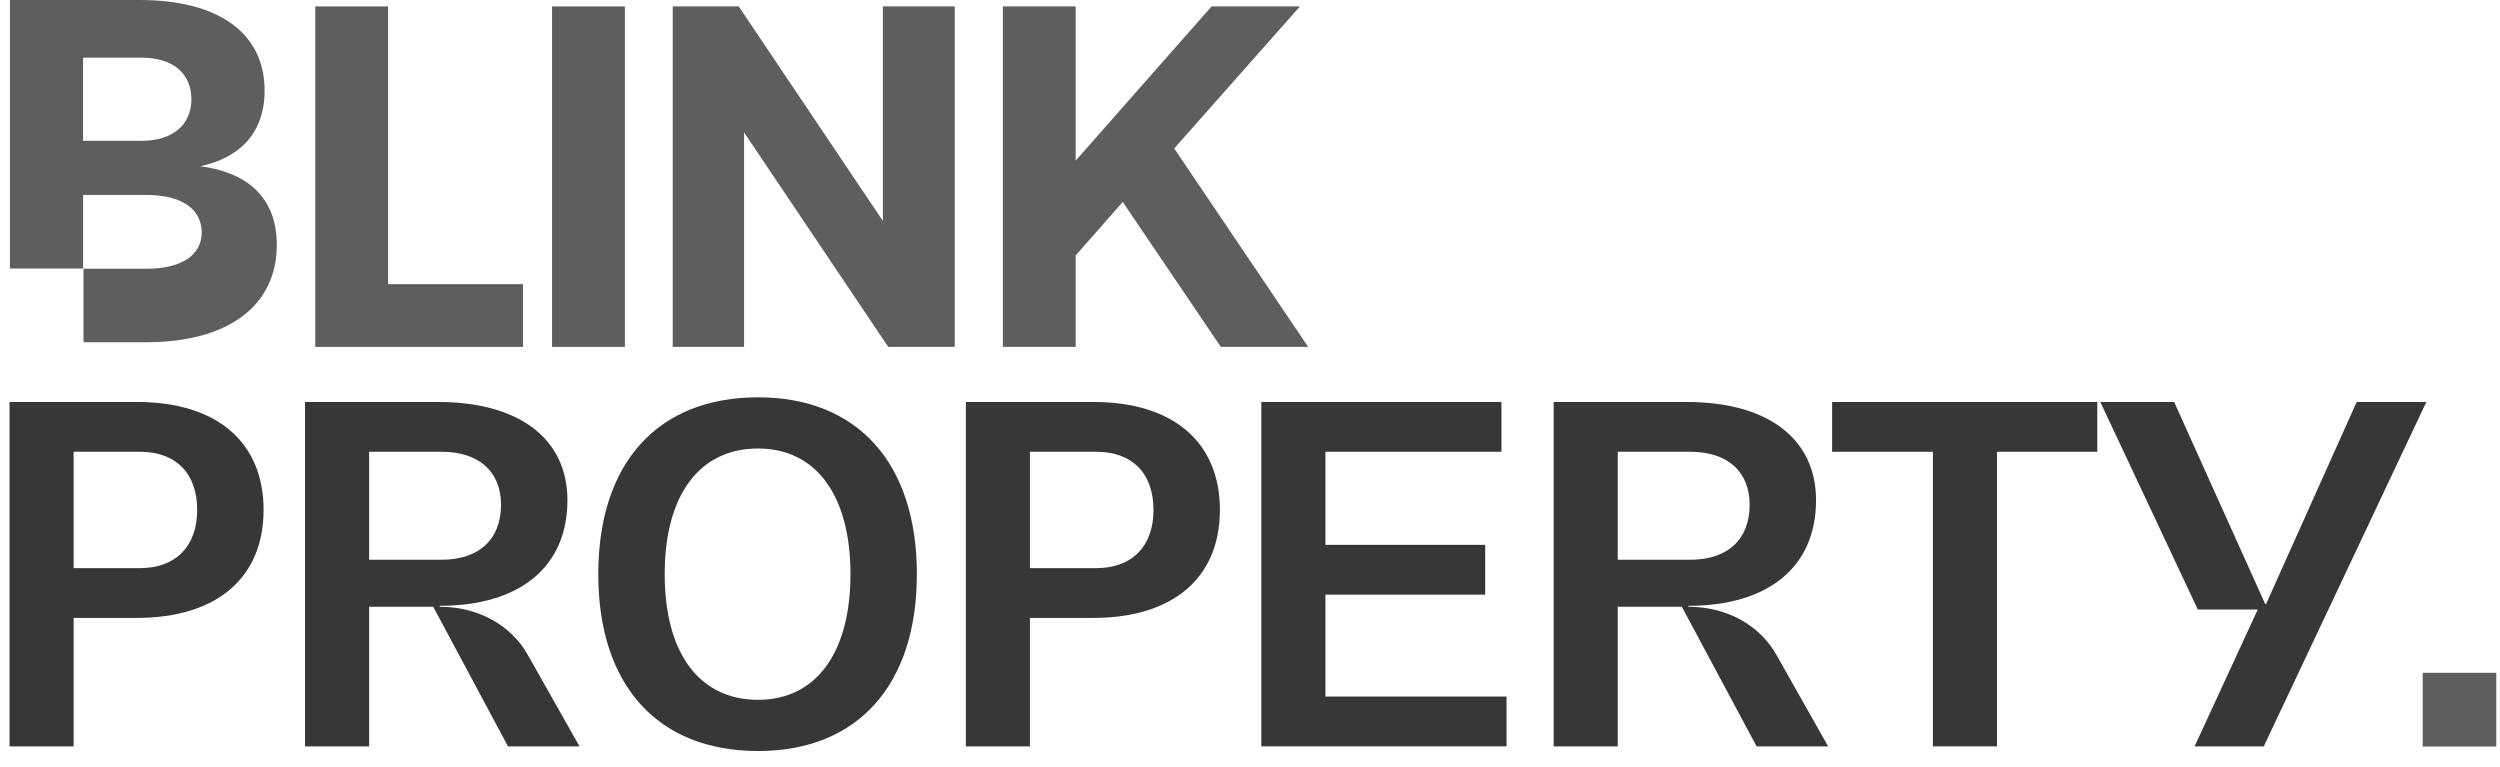
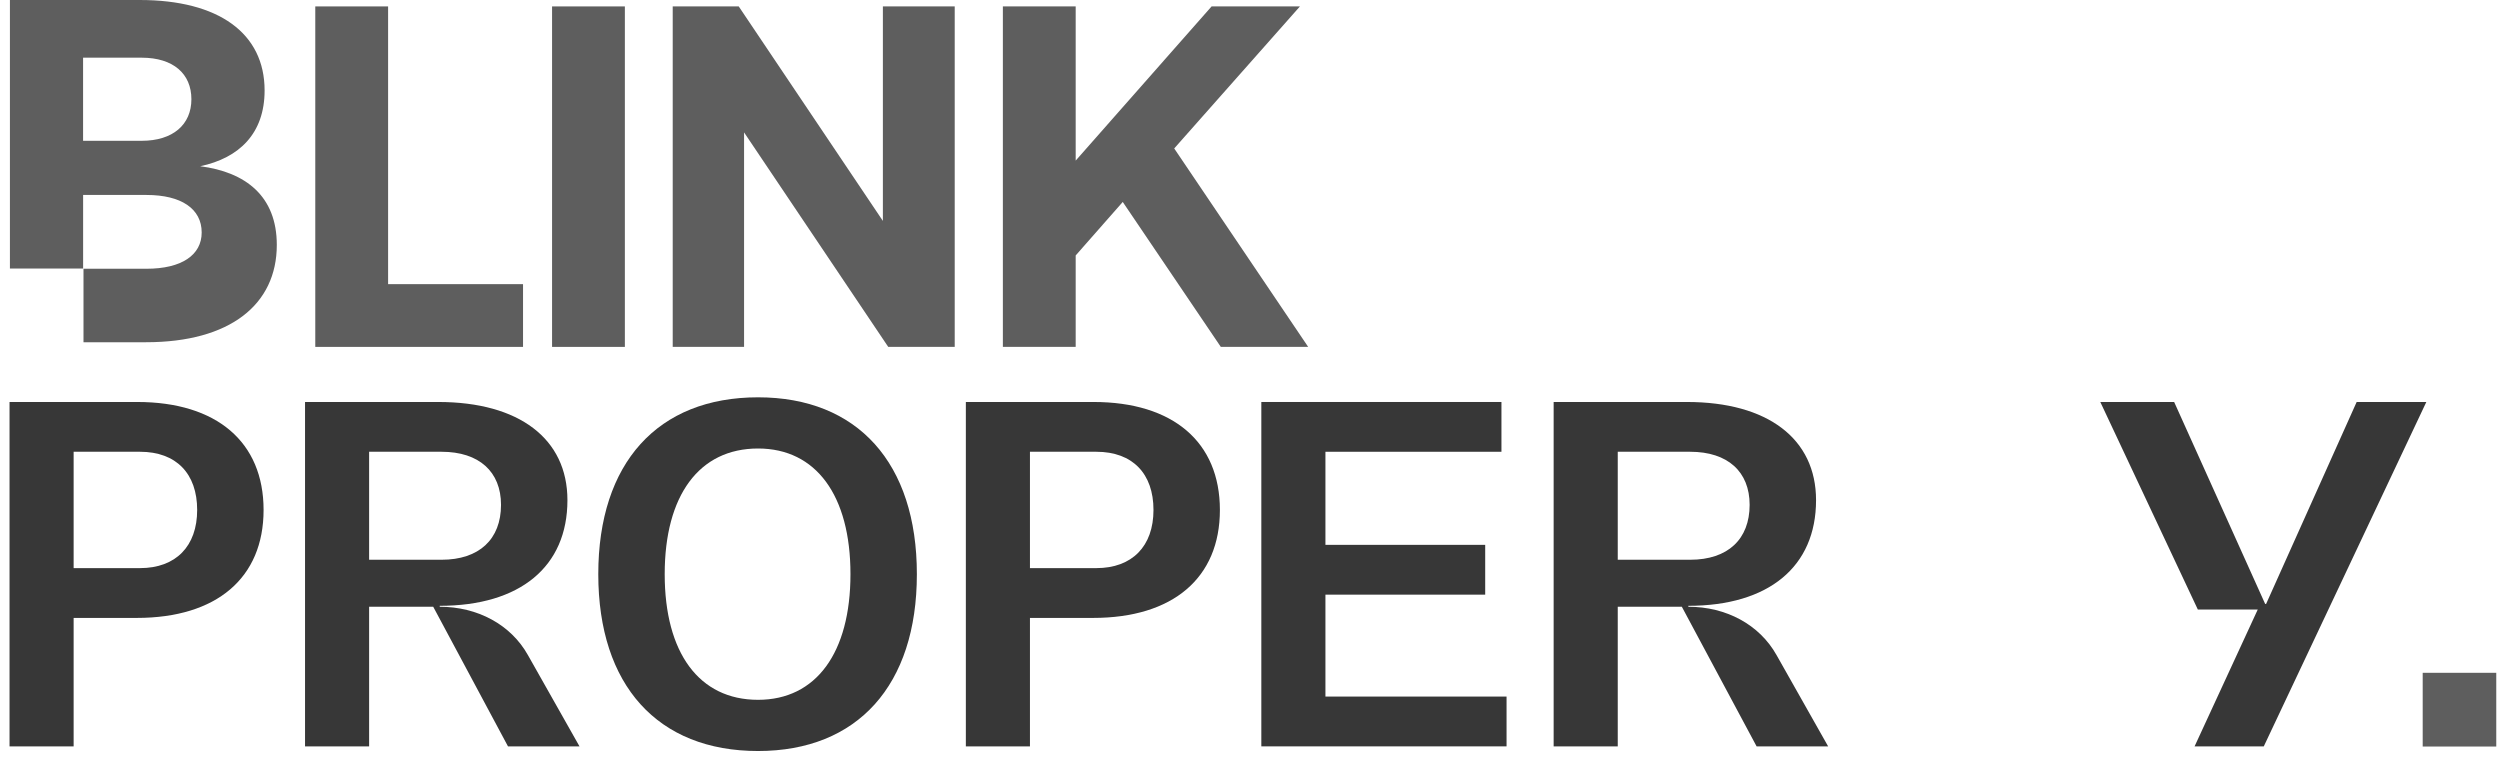
<svg xmlns="http://www.w3.org/2000/svg" width="150" height="46" viewBox="0 0 150 46" fill="none">
  <g clip-path="url(#clip0_198_16421)">
    <path d="M60.172 20.814V0.385H64.541V9.636L72.695 0.385H77.996L70.453 8.907L78.491 20.814H73.249L67.365 12.117L64.541 15.327V20.814H60.172Z" fill="#5E5E5E" />
    <path d="M44.644 20.814H40.363V0.385H44.324L52.973 13.255V0.385H57.283V20.814H53.294L44.644 7.944V20.814Z" fill="#5E5E5E" />
    <path d="M33.124 20.814V0.385H37.492V20.814H33.124Z" fill="#5E5E5E" />
    <path d="M31.382 20.814H18.917V0.385H23.286V17.049H31.382V20.814Z" fill="#5E5E5E" />
    <path d="M135.966 36.237L141.4 24.119H145.58L135.827 44.782H131.675L135.465 36.572H131.87L126.018 24.119H130.449L135.91 36.237H135.966Z" fill="#373737" />
-     <path d="M109.927 24.119H125.838V27.106H119.819V44.782H115.973V27.106H109.927V24.119Z" fill="#373737" />
    <path d="M106.595 39.309L109.688 44.782H105.396L100.91 36.405H97.065V44.782H93.219V24.119H101.217C106.065 24.119 108.963 26.325 108.963 30.01C108.963 34.004 106.121 36.349 101.3 36.349V36.405C103.557 36.405 105.564 37.466 106.595 39.309ZM97.065 27.106V33.585H101.412C103.669 33.585 104.978 32.356 104.978 30.29C104.978 28.307 103.669 27.106 101.412 27.106H97.065Z" fill="#373737" />
    <path d="M79.526 35.679V41.794H90.393V44.782H75.68V24.119H90.087V27.106H79.526V32.691H89.112V35.679H79.526Z" fill="#373737" />
    <path d="M57.951 24.119H65.614C70.379 24.119 73.194 26.52 73.194 30.597C73.194 34.674 70.379 37.075 65.587 37.075H61.797V44.782H57.951V24.119ZM61.797 34.087H65.781C67.927 34.087 69.209 32.775 69.209 30.597C69.209 28.419 67.955 27.106 65.781 27.106H61.797V34.087Z" fill="#373737" />
    <path d="M45.483 45.061C39.464 45.061 35.897 41.123 35.897 34.45C35.897 27.776 39.464 23.839 45.483 23.839C51.446 23.839 55.012 27.776 55.012 34.45C55.012 41.123 51.446 45.061 45.483 45.061ZM45.483 41.989C48.966 41.989 51.028 39.169 51.028 34.45C51.028 29.731 48.966 26.91 45.483 26.91C41.944 26.91 39.882 29.731 39.882 34.45C39.882 39.169 41.944 41.989 45.483 41.989Z" fill="#373737" />
    <path d="M31.677 39.309L34.77 44.782H30.479L25.993 36.405H22.147V44.782H18.302V24.119H26.299C31.148 24.119 34.046 26.325 34.046 30.01C34.046 34.004 31.203 36.349 26.383 36.349V36.405C28.64 36.405 30.646 37.466 31.677 39.309ZM22.147 27.106V33.585H26.494C28.751 33.585 30.061 32.356 30.061 30.29C30.061 28.307 28.751 27.106 26.494 27.106H22.147Z" fill="#373737" />
    <path d="M0.572 24.119H8.235C13 24.119 15.815 26.52 15.815 30.597C15.815 34.674 13 37.075 8.207 37.075H4.418V44.782H0.572V24.119ZM4.418 34.087H8.402C10.548 34.087 11.83 32.775 11.83 30.597C11.83 28.419 10.576 27.106 8.402 27.106H4.418V34.087Z" fill="#373737" />
    <path d="M11.484 5.954C11.484 4.43 10.402 3.461 8.499 3.461H4.985V8.448H8.499C10.373 8.448 11.484 7.48 11.484 5.954ZM16.608 14.696C16.608 18.274 13.799 20.534 8.763 20.534H5.01V16.125H8.793C10.901 16.125 12.101 15.299 12.101 13.95C12.101 12.524 10.872 11.698 8.793 11.698H4.987V16.111H0.595V0H8.381C13.125 0 15.876 1.995 15.876 5.428C15.876 8.01 14.355 9.478 12.013 9.974C14.734 10.325 16.608 11.763 16.608 14.696Z" fill="#5E5E5E" />
    <path d="M149.776 44.79V40.367H145.362V44.79H149.776Z" fill="#5E5E5E" />
  </g>
  <defs>
    <clipPath id="clip0_198_16421">
      <rect width="149.204" height="45.237" fill="white" transform="translate(0.572)" />
    </clipPath>
  </defs>
</svg>